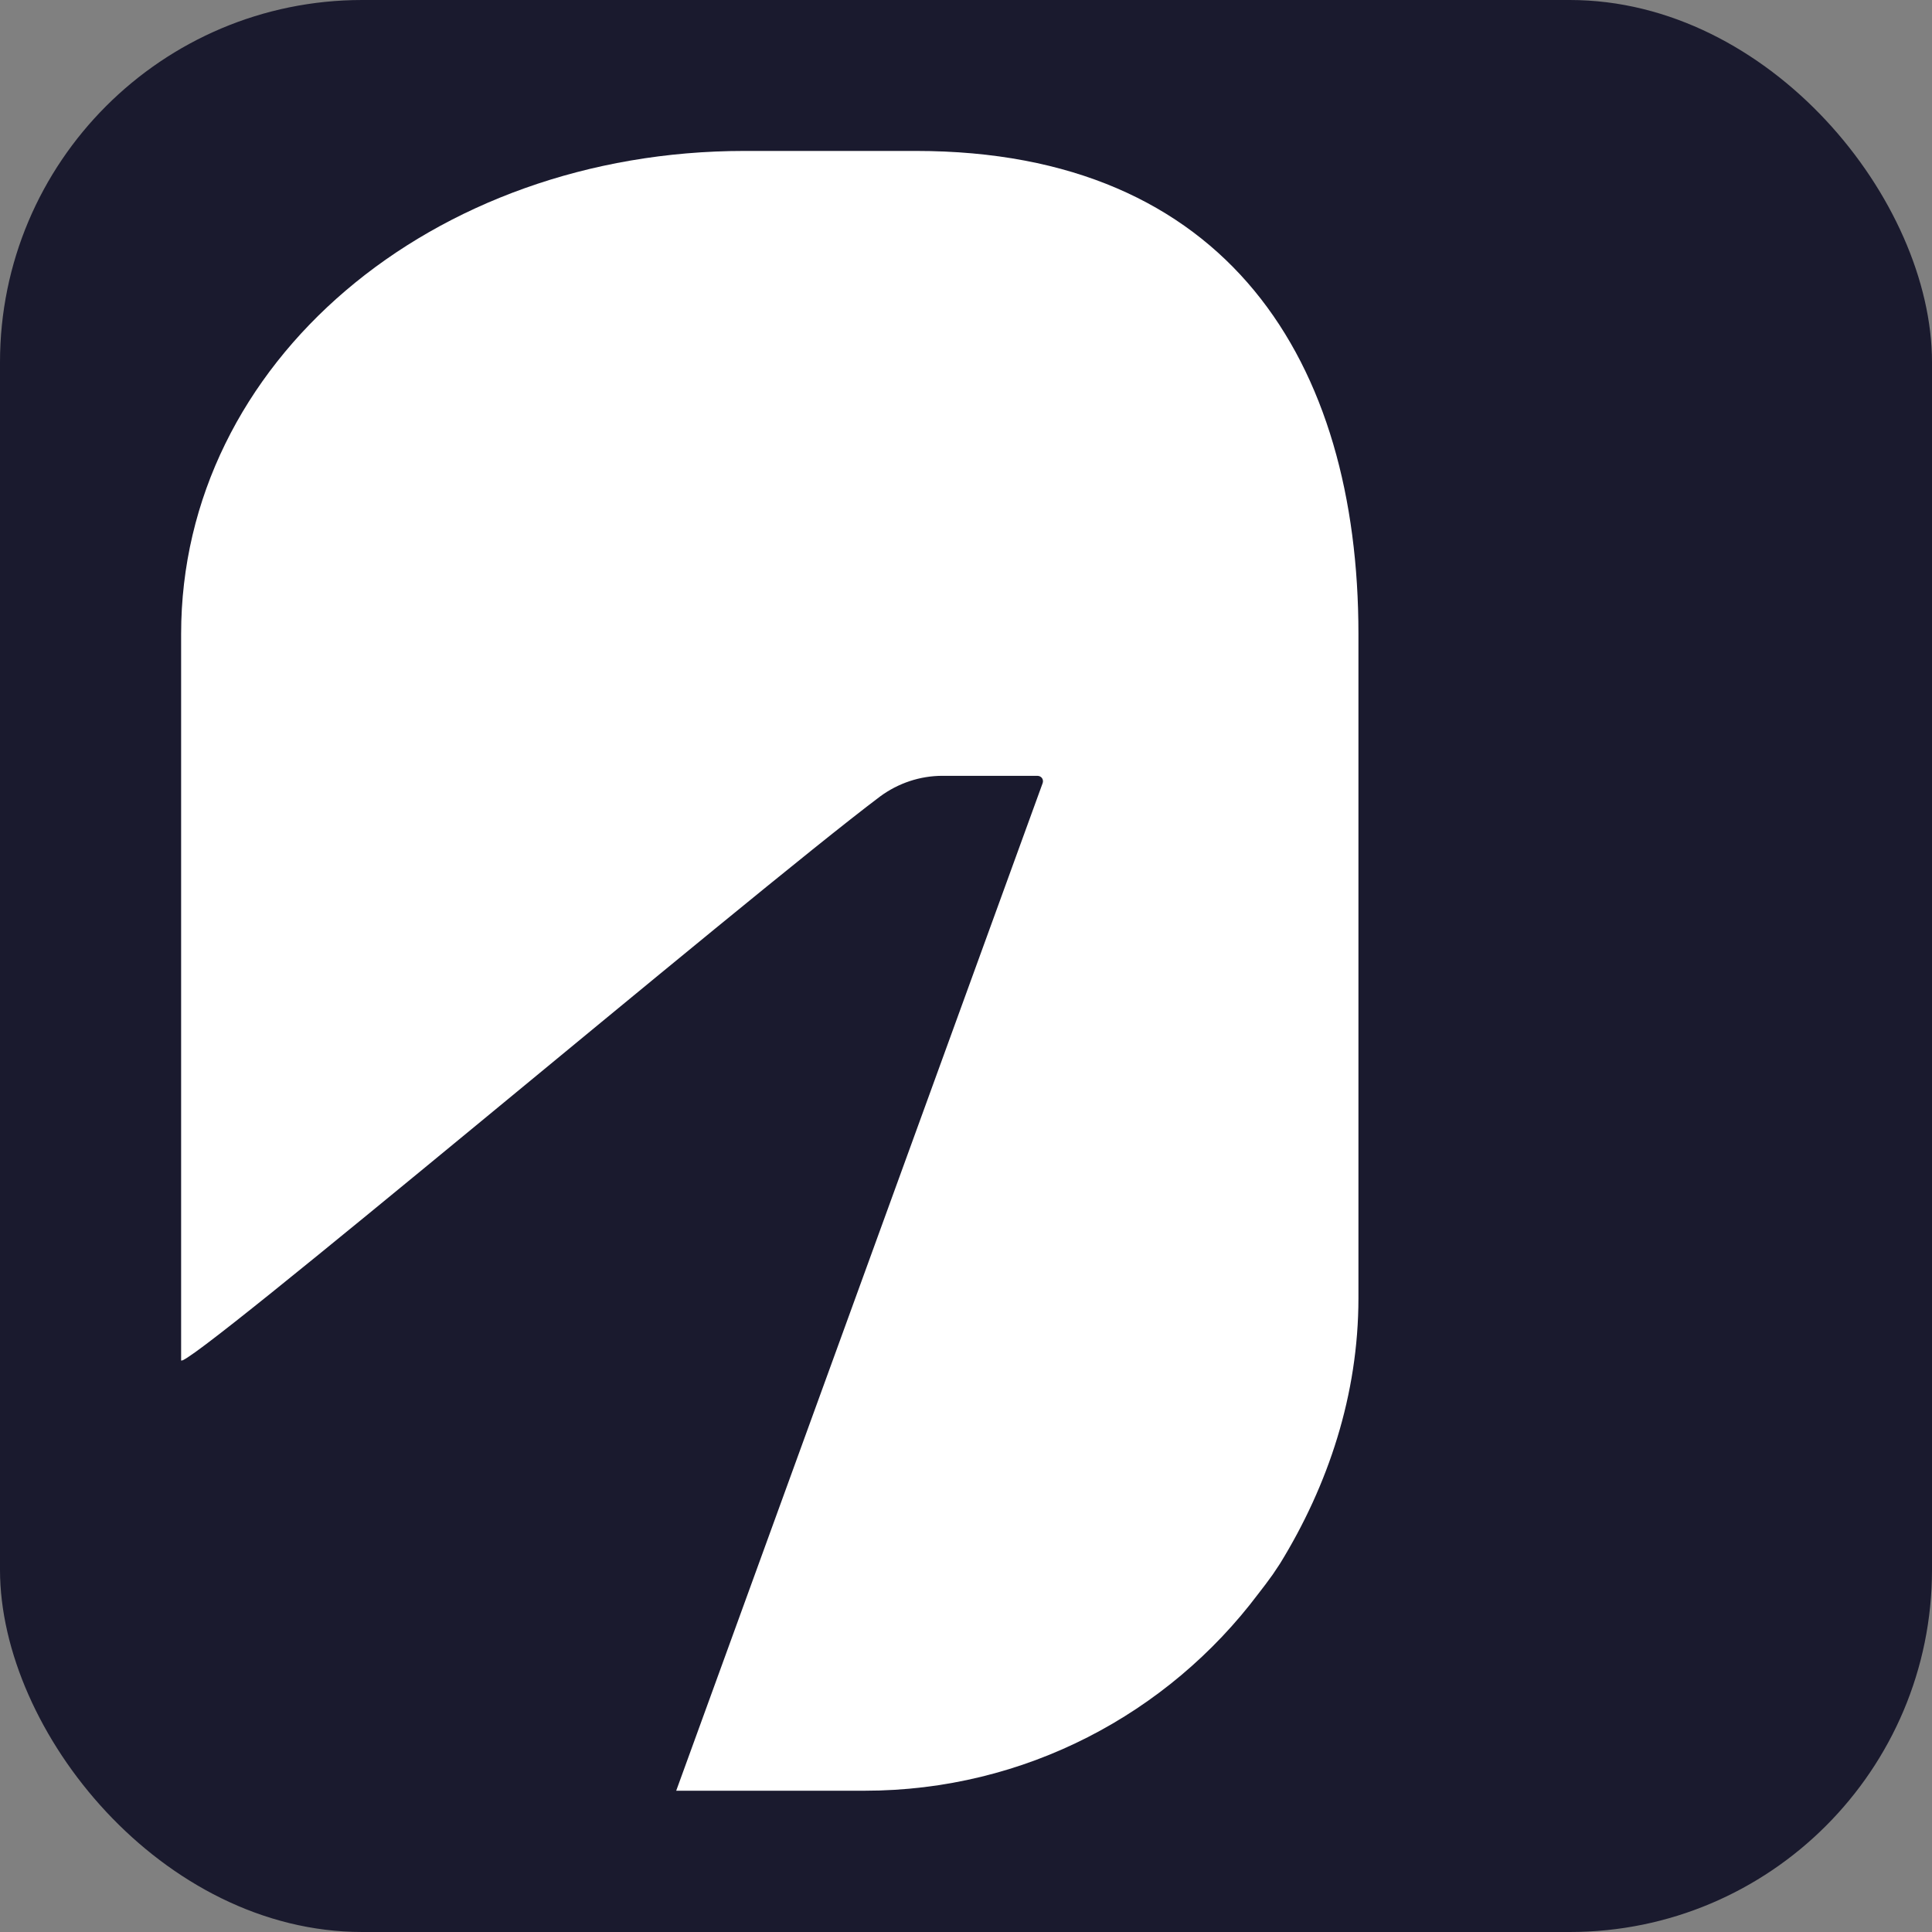
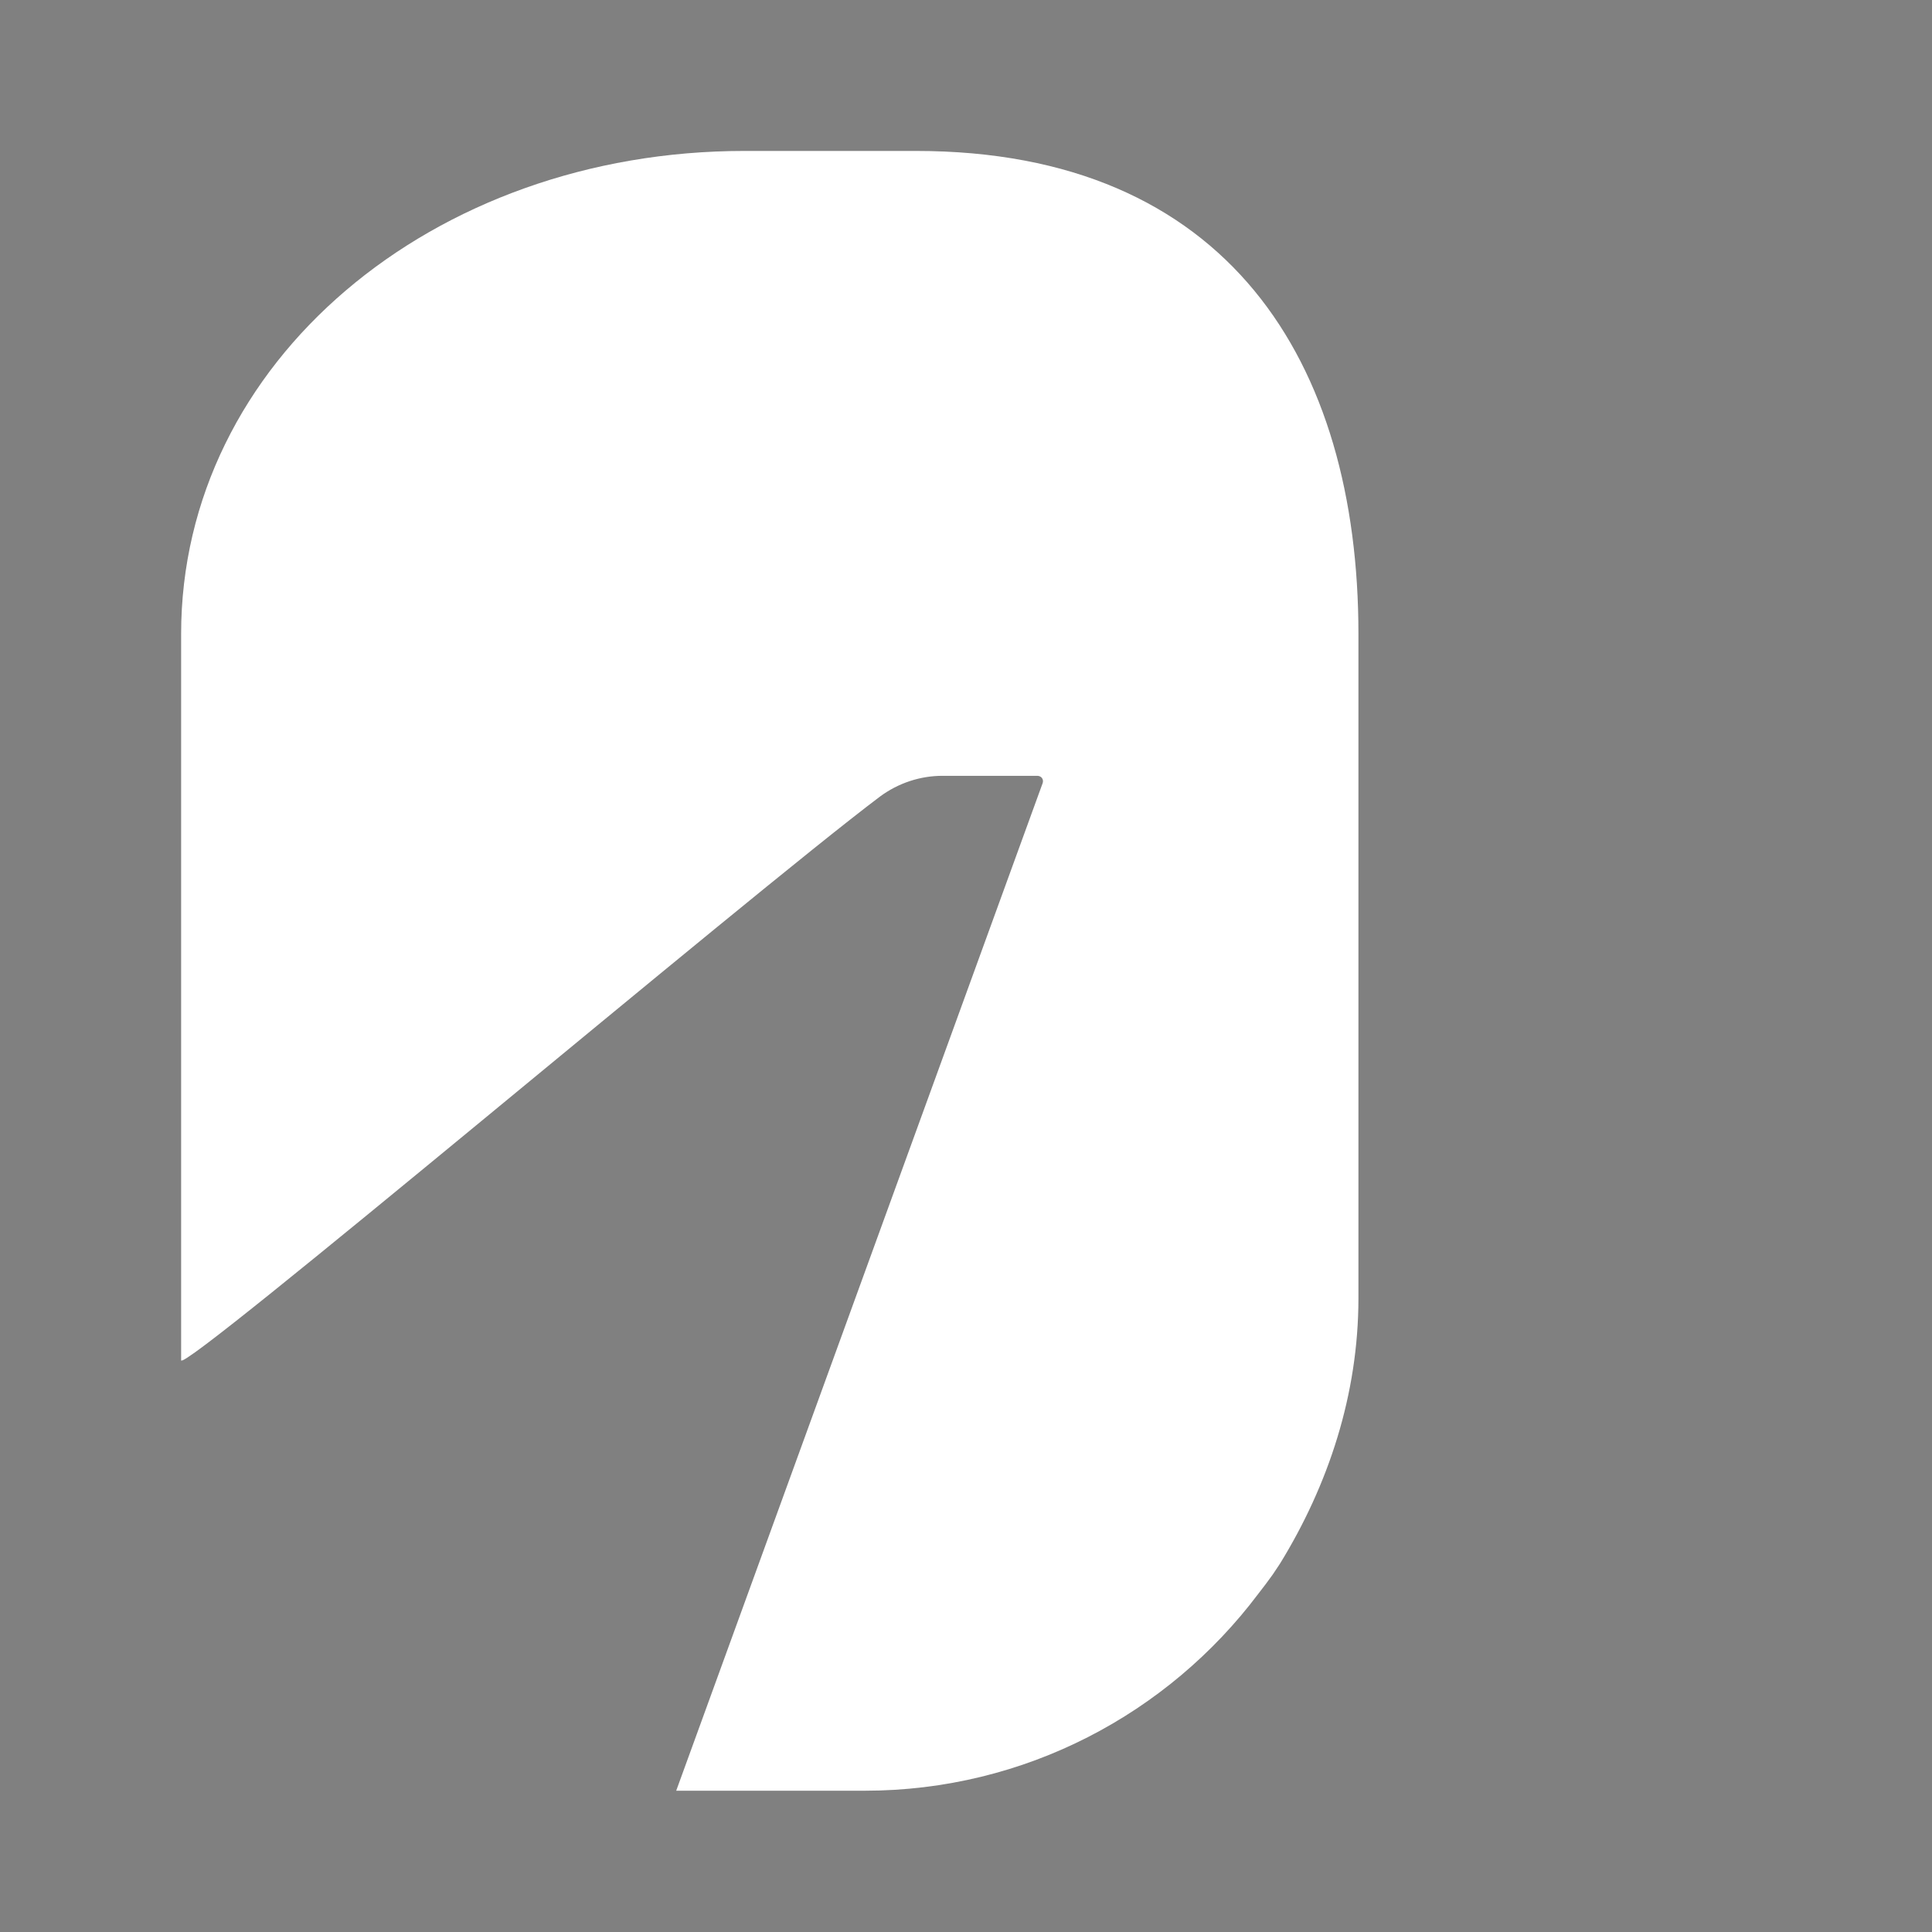
<svg xmlns="http://www.w3.org/2000/svg" width="32" height="32" viewBox="0 0 32 32" fill="none">
  <rect x="0" y="0" width="32" height="32" fill="#808080" stroke="none" />
-   <rect width="32" height="32" rx="6" fill="#1a1a2e" />
  <path d="M22.5 10.5V21.5C22.5 23.1 22 24.6 21.2 25.9C21.16 25.96 21.12 26.02 21.08 26.08C21 26.19 20.92 26.3 20.84 26.4C19.35 28.38 16.98 29.66 14.32 29.66H11.2L17.27 12.97C17.29 12.91 17.25 12.85 17.18 12.85H15.61C15.24 12.85 14.88 12.97 14.58 13.19C12.4 14.83 3 22.78 3 22.53V10.5C3 6 7.16 2.5 12.33 2.5H15.17C20.34 2.5 22.5 6 22.5 10.5Z" fill="white" />
</svg>